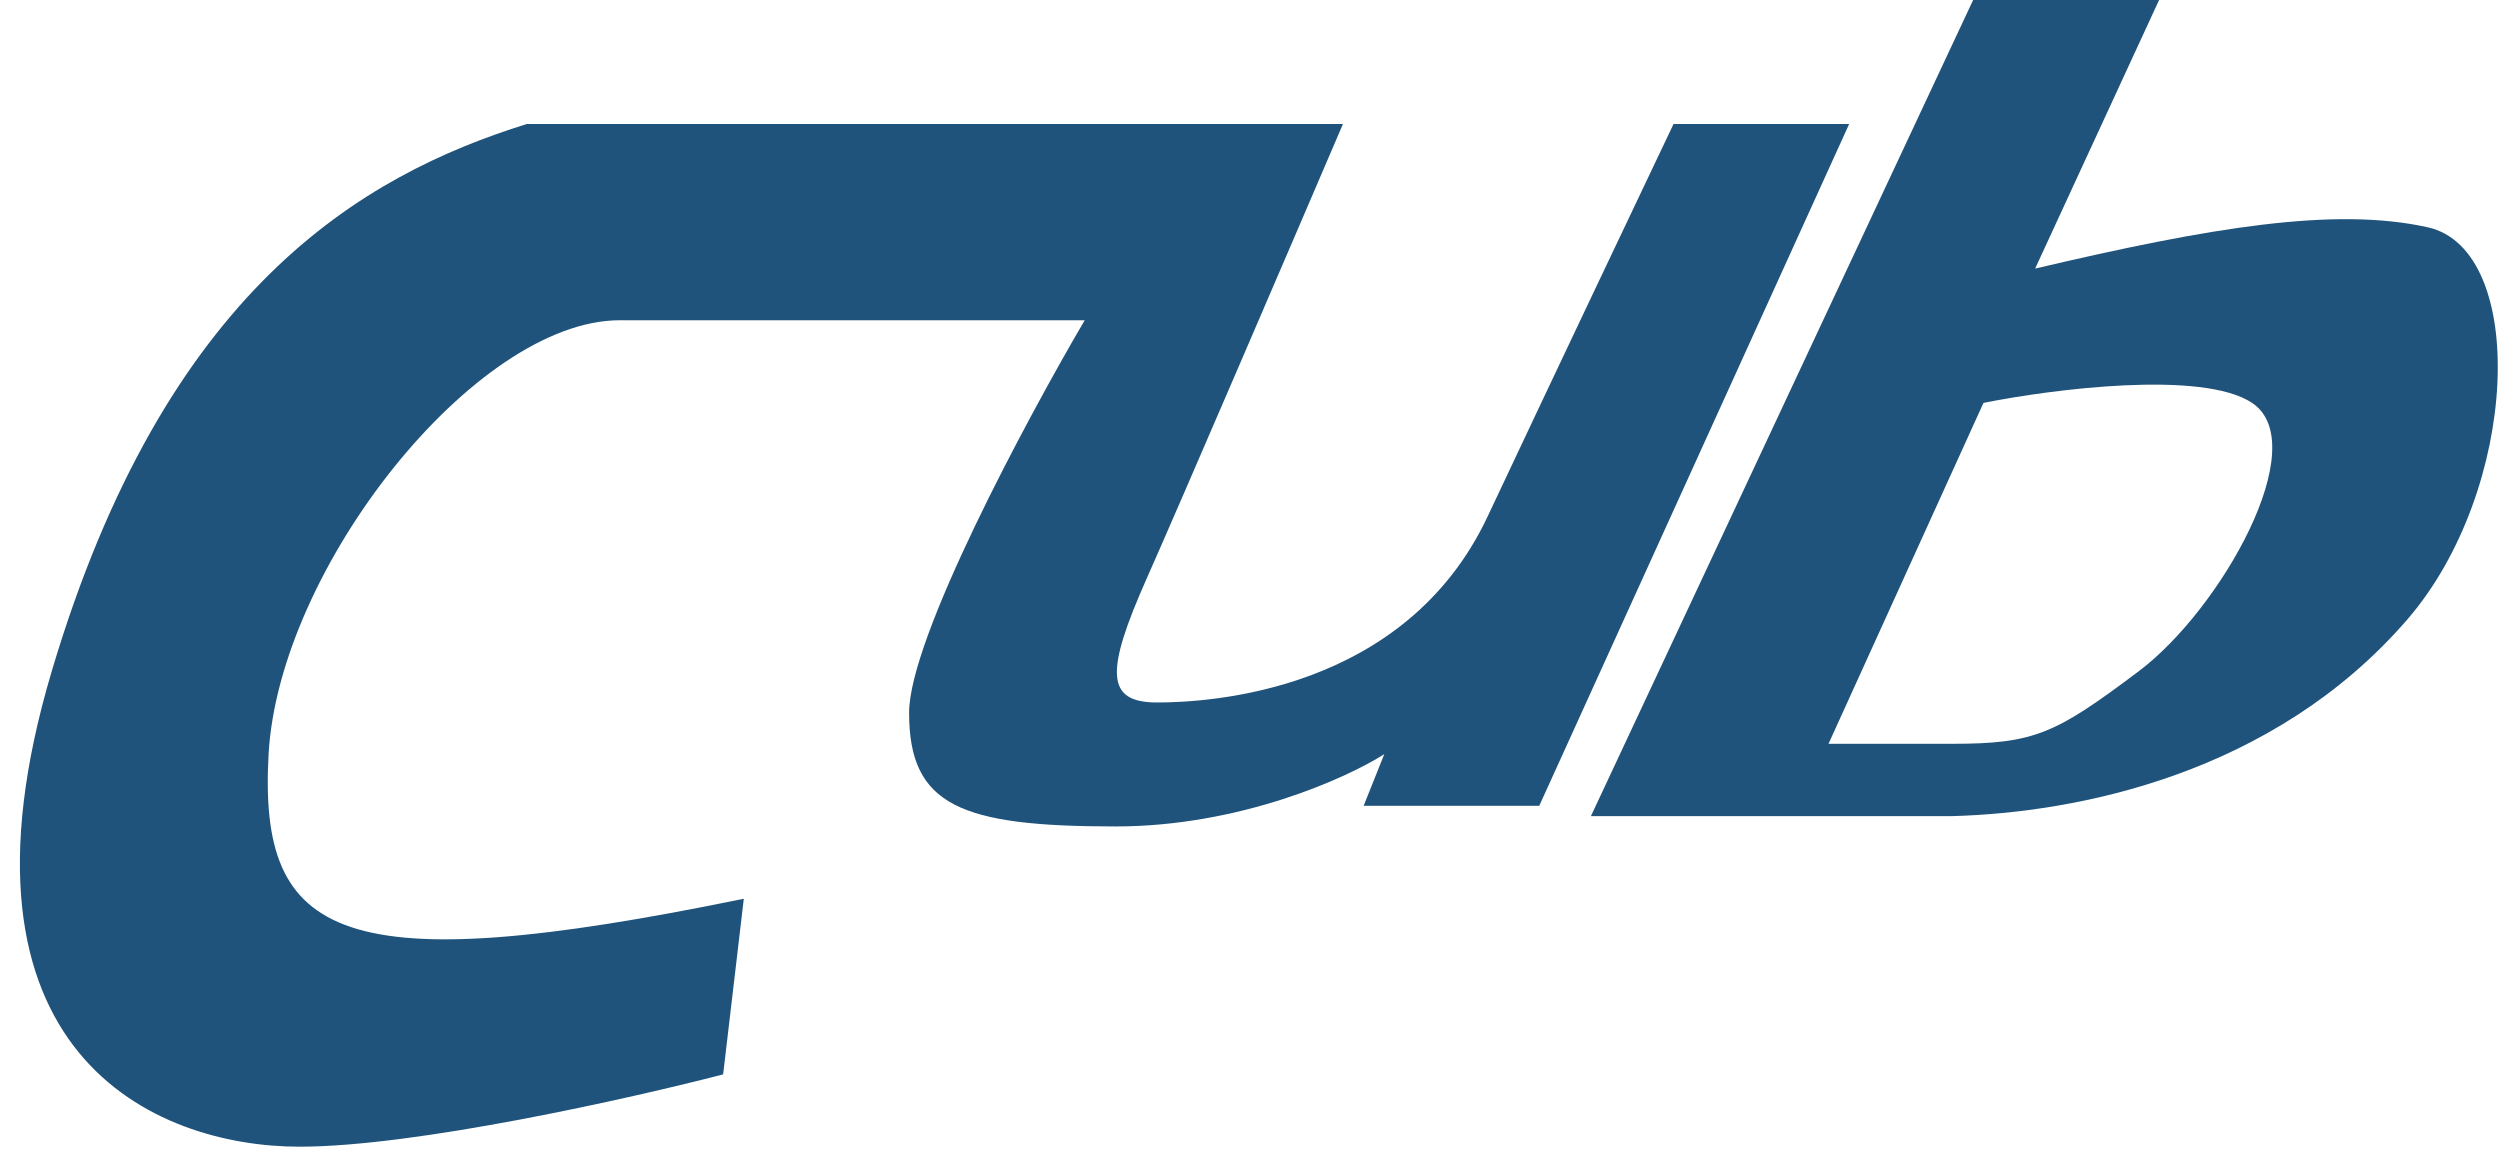
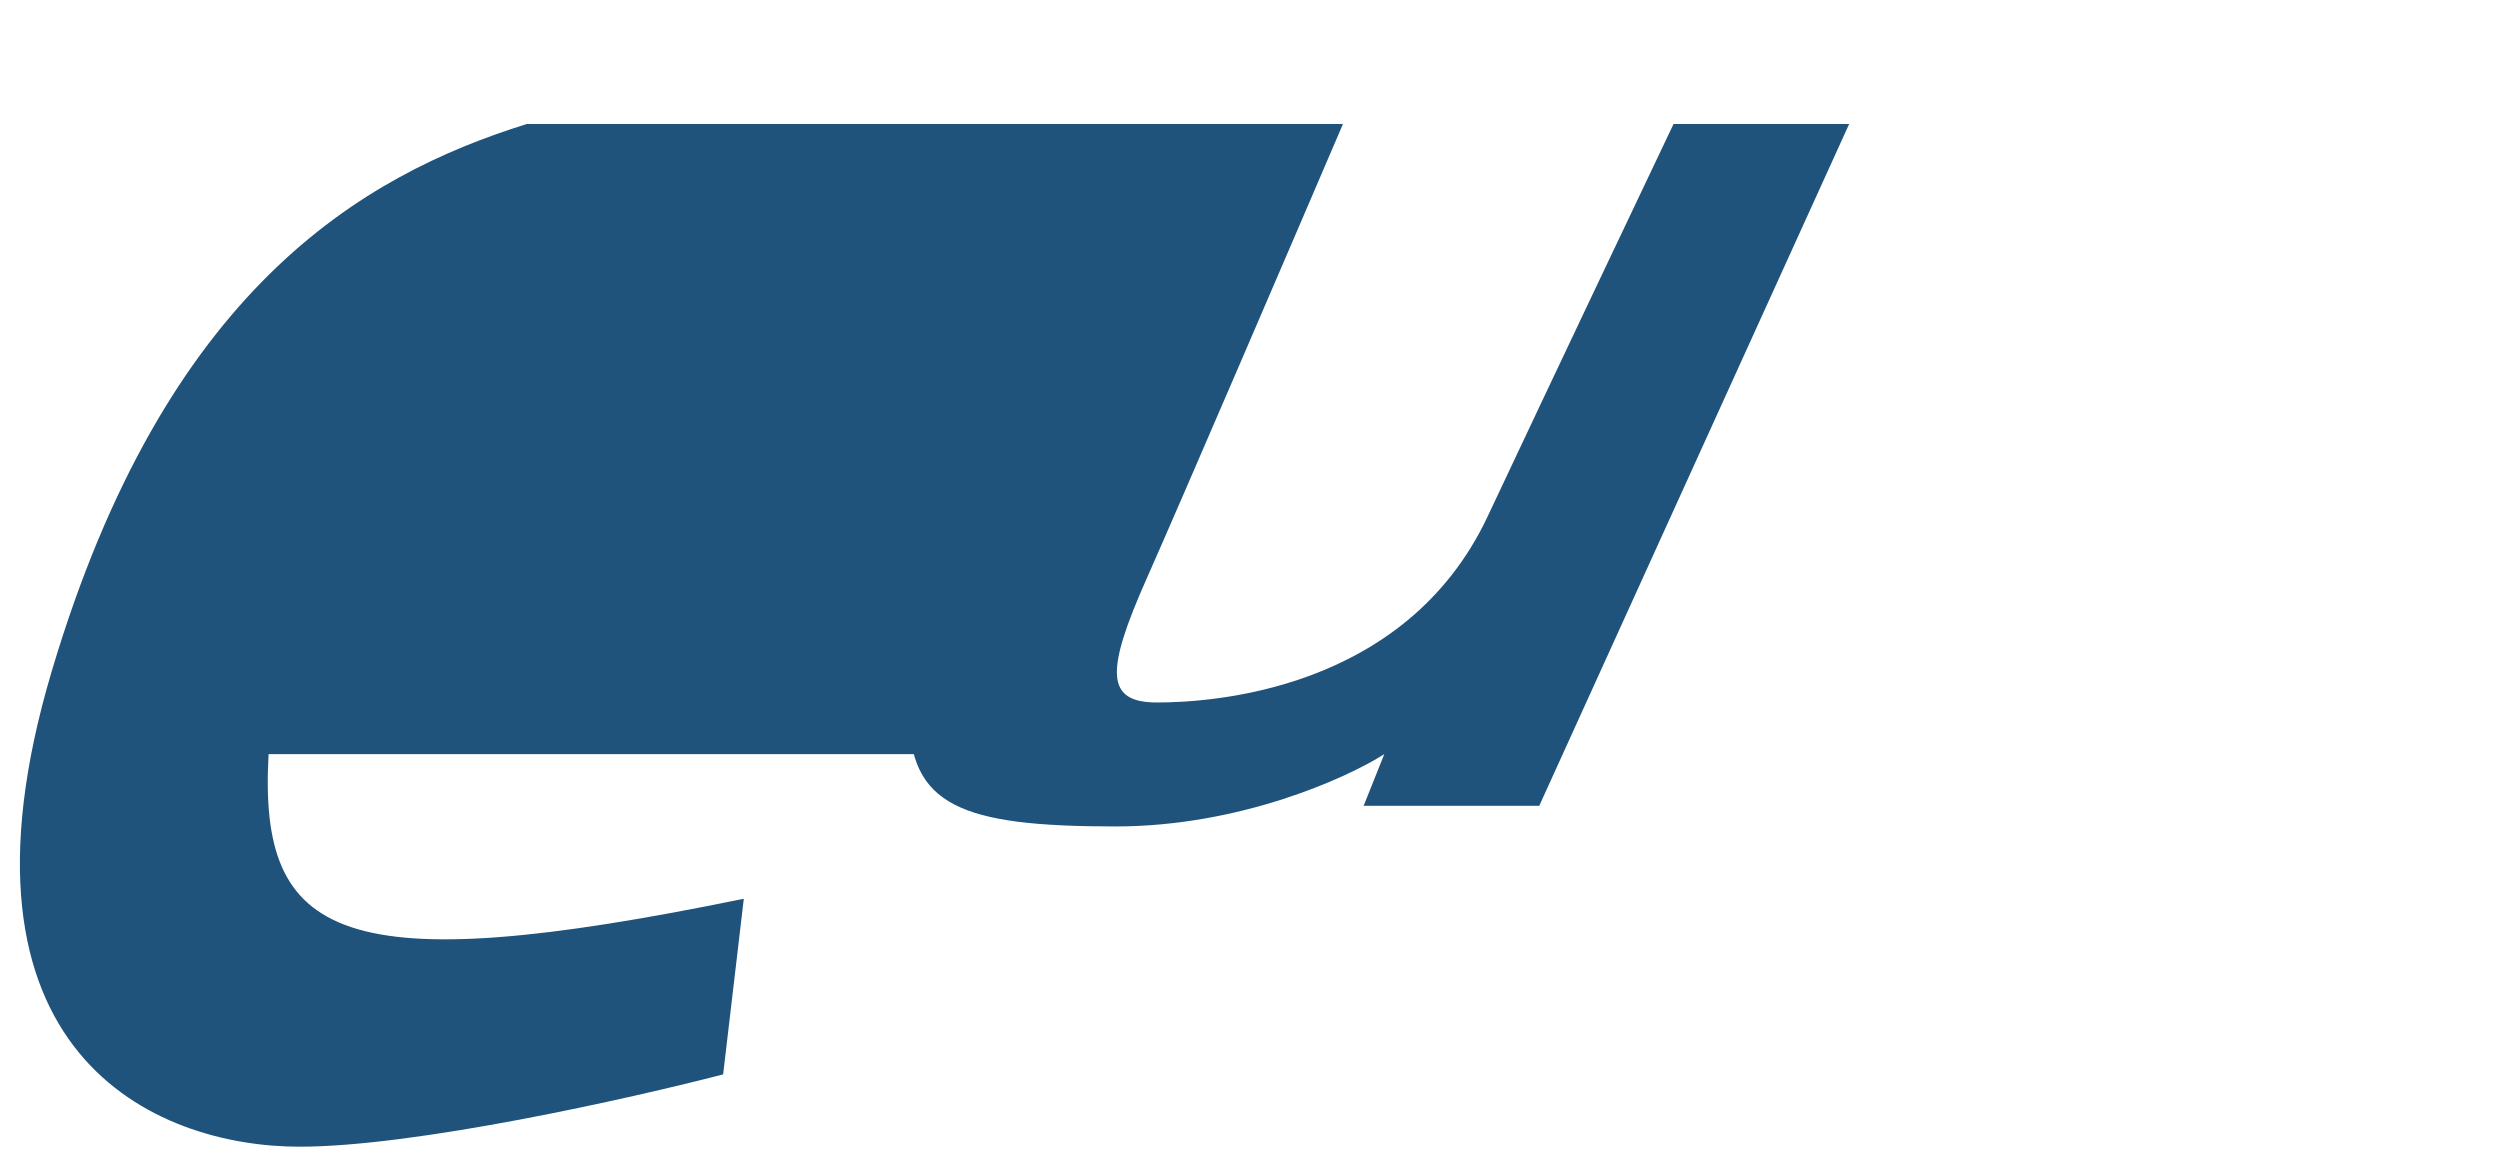
<svg xmlns="http://www.w3.org/2000/svg" width="121" height="56" viewBox="0 0 121 56" fill="none">
-   <path d="M35 52L36 43.5C16.5 47.5 12.5 45.5 13 36.5C13.5 27.5 23 15.5 30 15.5H52.5C49.667 20.333 44 30.9 44 34.5C44 39 46.5 40 54 40C60 40 65.167 37.667 67 36.5L66 39H74.5L89.5 6H81C79.333 9.5 75.2 18.2 72 25C68 33.5 58.5 34 56 34C53.5 34 53.5 32.5 55.5 28C57.1 24.4 62.5 11.833 65 6H25.5C17.5 8.5 8 14 2.5 32.5C-3 51 7.5 55.5 14.5 55.5C20.1 55.5 30.5 53.167 35 52Z" fill="#1F537B" />
-   <path fill-rule="evenodd" clip-rule="evenodd" d="M95.5 0L77 39.5H94.5C100.5 39.333 110 37.5 116.5 30C121.95 23.711 122.381 12.085 117.5 11C113 10 107 11 98.5 13L104.5 0H95.5ZM88.5 36L96 19.5C99.333 18.833 106.6 17.9 109 19.5C112 21.5 107.5 29.5 103.5 32.5C99.5 35.5 98.5 36 94.5 36H88.5Z" fill="#1F537B" />
+   <path d="M35 52L36 43.5C16.5 47.5 12.5 45.5 13 36.5H52.5C49.667 20.333 44 30.9 44 34.5C44 39 46.5 40 54 40C60 40 65.167 37.667 67 36.5L66 39H74.5L89.5 6H81C79.333 9.5 75.2 18.2 72 25C68 33.5 58.5 34 56 34C53.5 34 53.5 32.5 55.5 28C57.1 24.4 62.5 11.833 65 6H25.5C17.5 8.5 8 14 2.5 32.5C-3 51 7.5 55.5 14.5 55.5C20.1 55.5 30.5 53.167 35 52Z" fill="#1F537B" />
</svg>